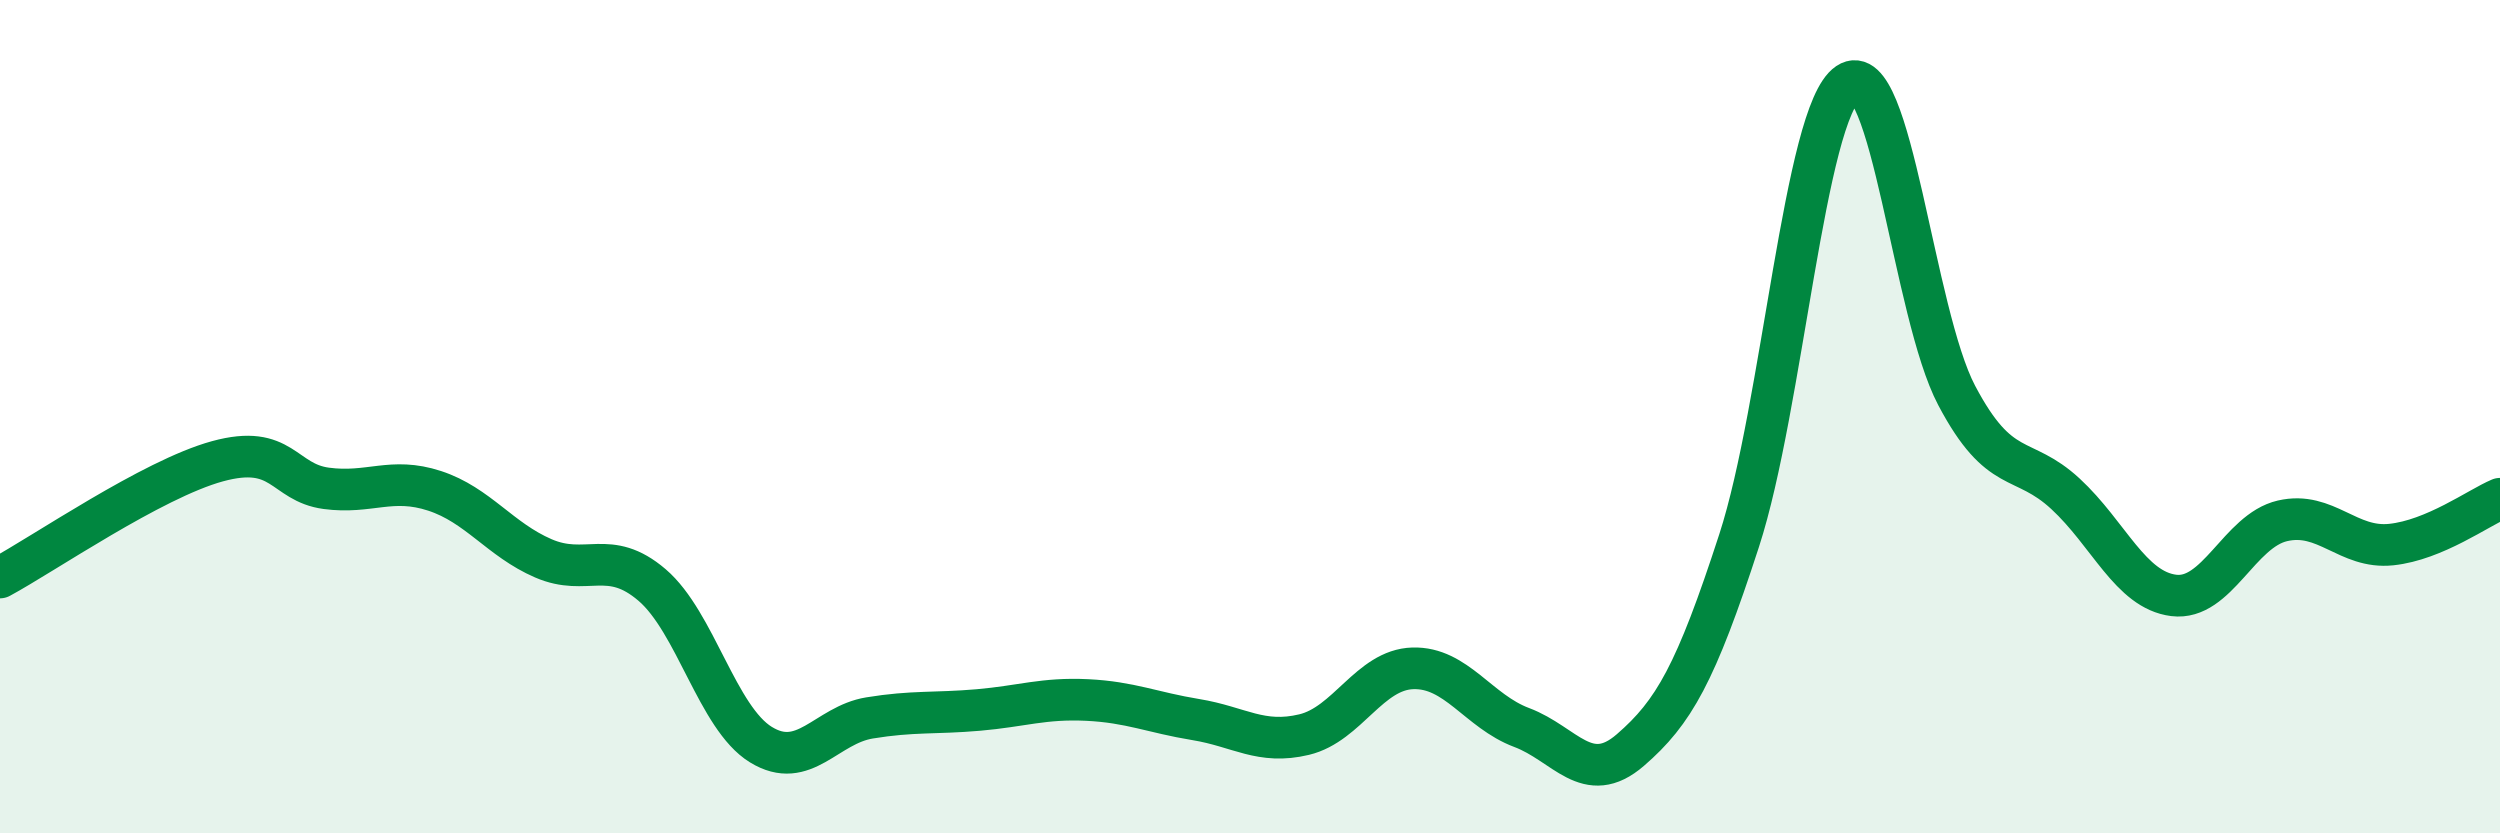
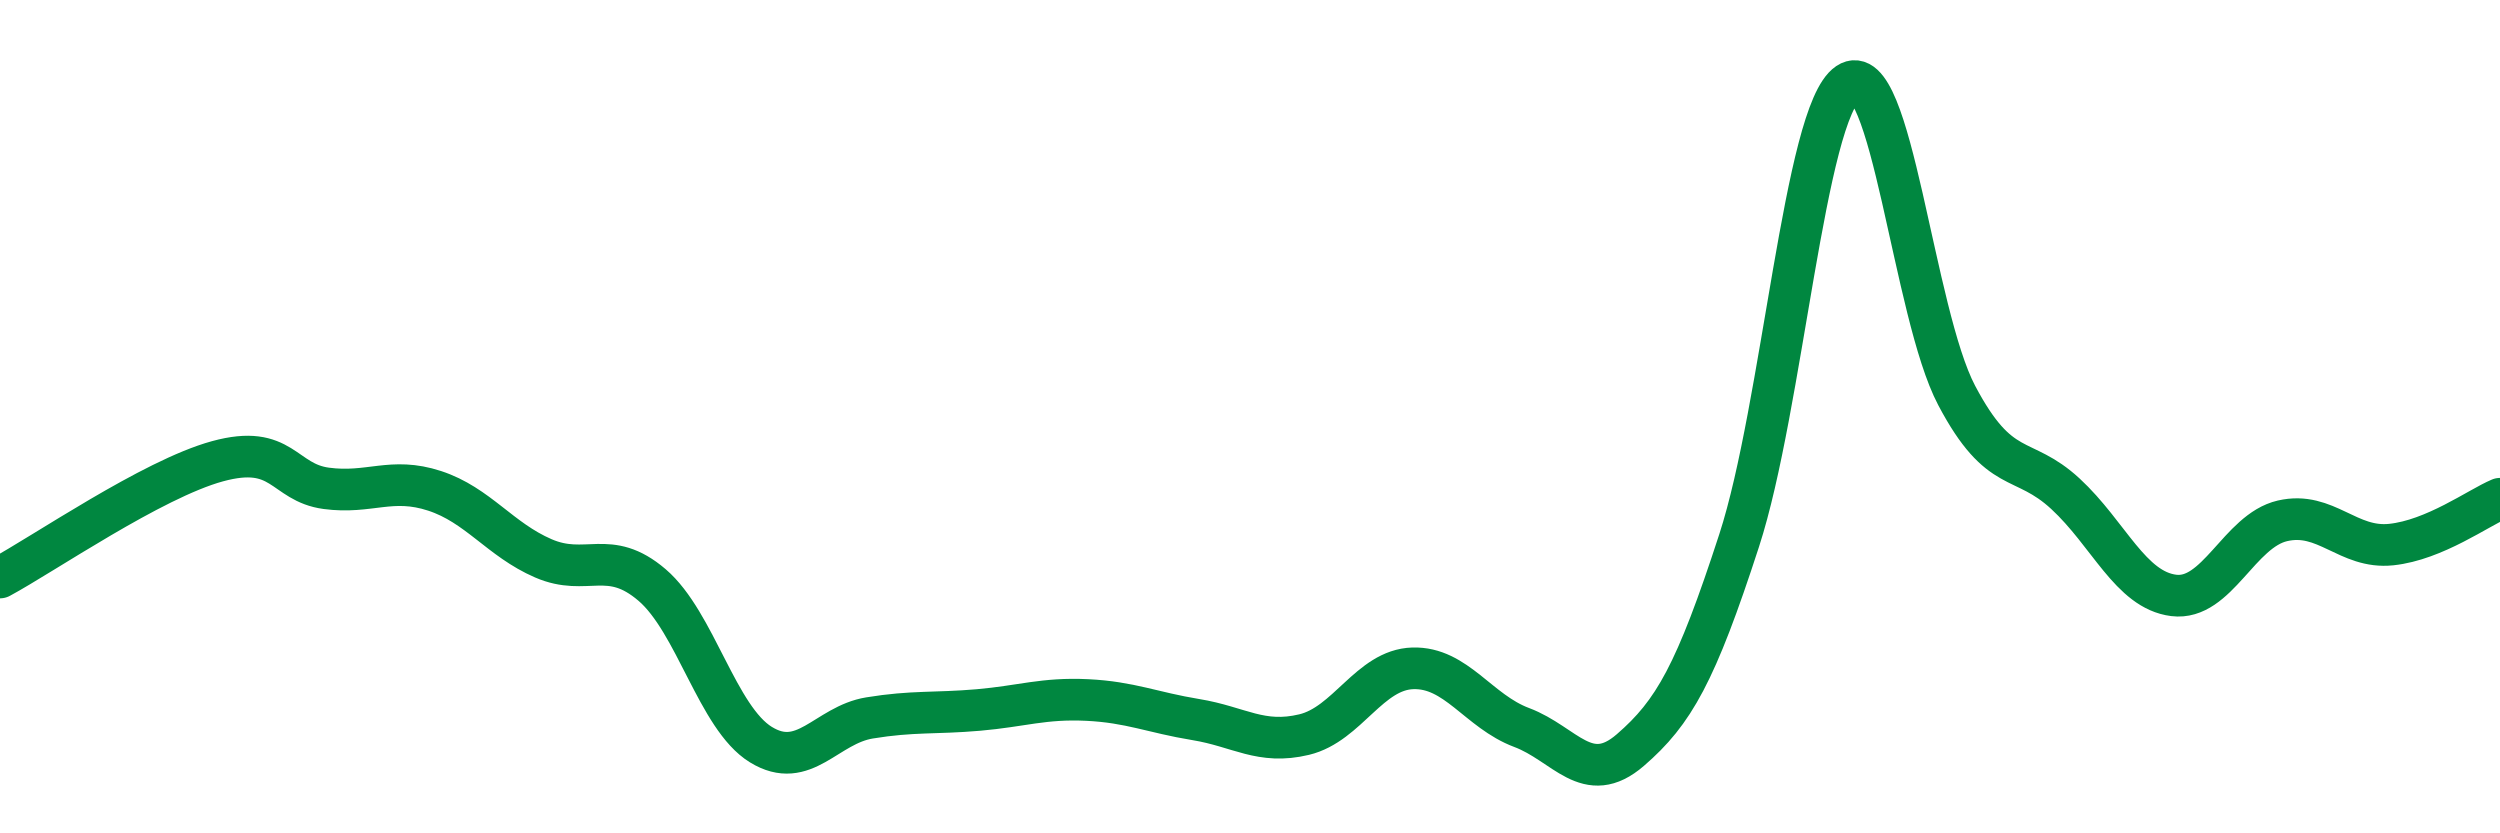
<svg xmlns="http://www.w3.org/2000/svg" width="60" height="20" viewBox="0 0 60 20">
-   <path d="M 0,13.86 C 1.04,13.3 3.65,11.5 5.22,11.07 C 6.79,10.64 6.79,11.58 7.83,11.72 C 8.87,11.86 9.39,11.44 10.43,11.78 C 11.47,12.12 12,12.95 13.04,13.4 C 14.08,13.85 14.61,13.15 15.65,14.04 C 16.69,14.93 17.22,17.23 18.26,17.87 C 19.3,18.51 19.83,17.4 20.87,17.23 C 21.91,17.06 22.44,17.13 23.48,17.04 C 24.52,16.95 25.05,16.75 26.09,16.8 C 27.13,16.85 27.66,17.1 28.7,17.27 C 29.74,17.44 30.26,17.88 31.3,17.63 C 32.34,17.38 32.87,16.07 33.91,16.04 C 34.95,16.01 35.48,17.07 36.52,17.46 C 37.56,17.85 38.09,18.9 39.13,18 C 40.17,17.1 40.7,16.17 41.74,12.97 C 42.78,9.77 43.31,2.7 44.35,2 C 45.39,1.3 45.92,7.52 46.96,9.49 C 48,11.46 48.53,10.89 49.57,11.85 C 50.61,12.81 51.13,14.16 52.17,14.29 C 53.21,14.42 53.74,12.74 54.78,12.5 C 55.82,12.26 56.35,13.18 57.39,13.07 C 58.43,12.96 59.48,12.19 60,11.97L60 20L0 20Z" fill="#008740" opacity="0.1" stroke-linecap="round" stroke-linejoin="round" />
  <path d="M 0,13.86 C 1.04,13.3 3.65,11.5 5.22,11.07 C 6.79,10.64 6.79,11.58 7.83,11.72 C 8.87,11.86 9.39,11.44 10.43,11.78 C 11.47,12.12 12,12.95 13.04,13.4 C 14.08,13.85 14.61,13.15 15.65,14.04 C 16.69,14.93 17.22,17.23 18.26,17.87 C 19.3,18.51 19.83,17.4 20.87,17.23 C 21.91,17.06 22.44,17.13 23.48,17.04 C 24.52,16.95 25.05,16.75 26.09,16.8 C 27.13,16.85 27.66,17.1 28.7,17.27 C 29.74,17.44 30.26,17.88 31.3,17.63 C 32.34,17.38 32.87,16.07 33.91,16.04 C 34.95,16.01 35.48,17.07 36.52,17.46 C 37.56,17.85 38.09,18.9 39.13,18 C 40.17,17.1 40.7,16.17 41.74,12.97 C 42.78,9.77 43.31,2.7 44.35,2 C 45.39,1.3 45.92,7.52 46.96,9.49 C 48,11.46 48.53,10.89 49.57,11.85 C 50.61,12.81 51.13,14.16 52.17,14.29 C 53.21,14.42 53.74,12.74 54.78,12.5 C 55.82,12.26 56.35,13.18 57.39,13.07 C 58.43,12.96 59.48,12.19 60,11.97" stroke="#008740" stroke-width="1" fill="none" stroke-linecap="round" stroke-linejoin="round" />
</svg>